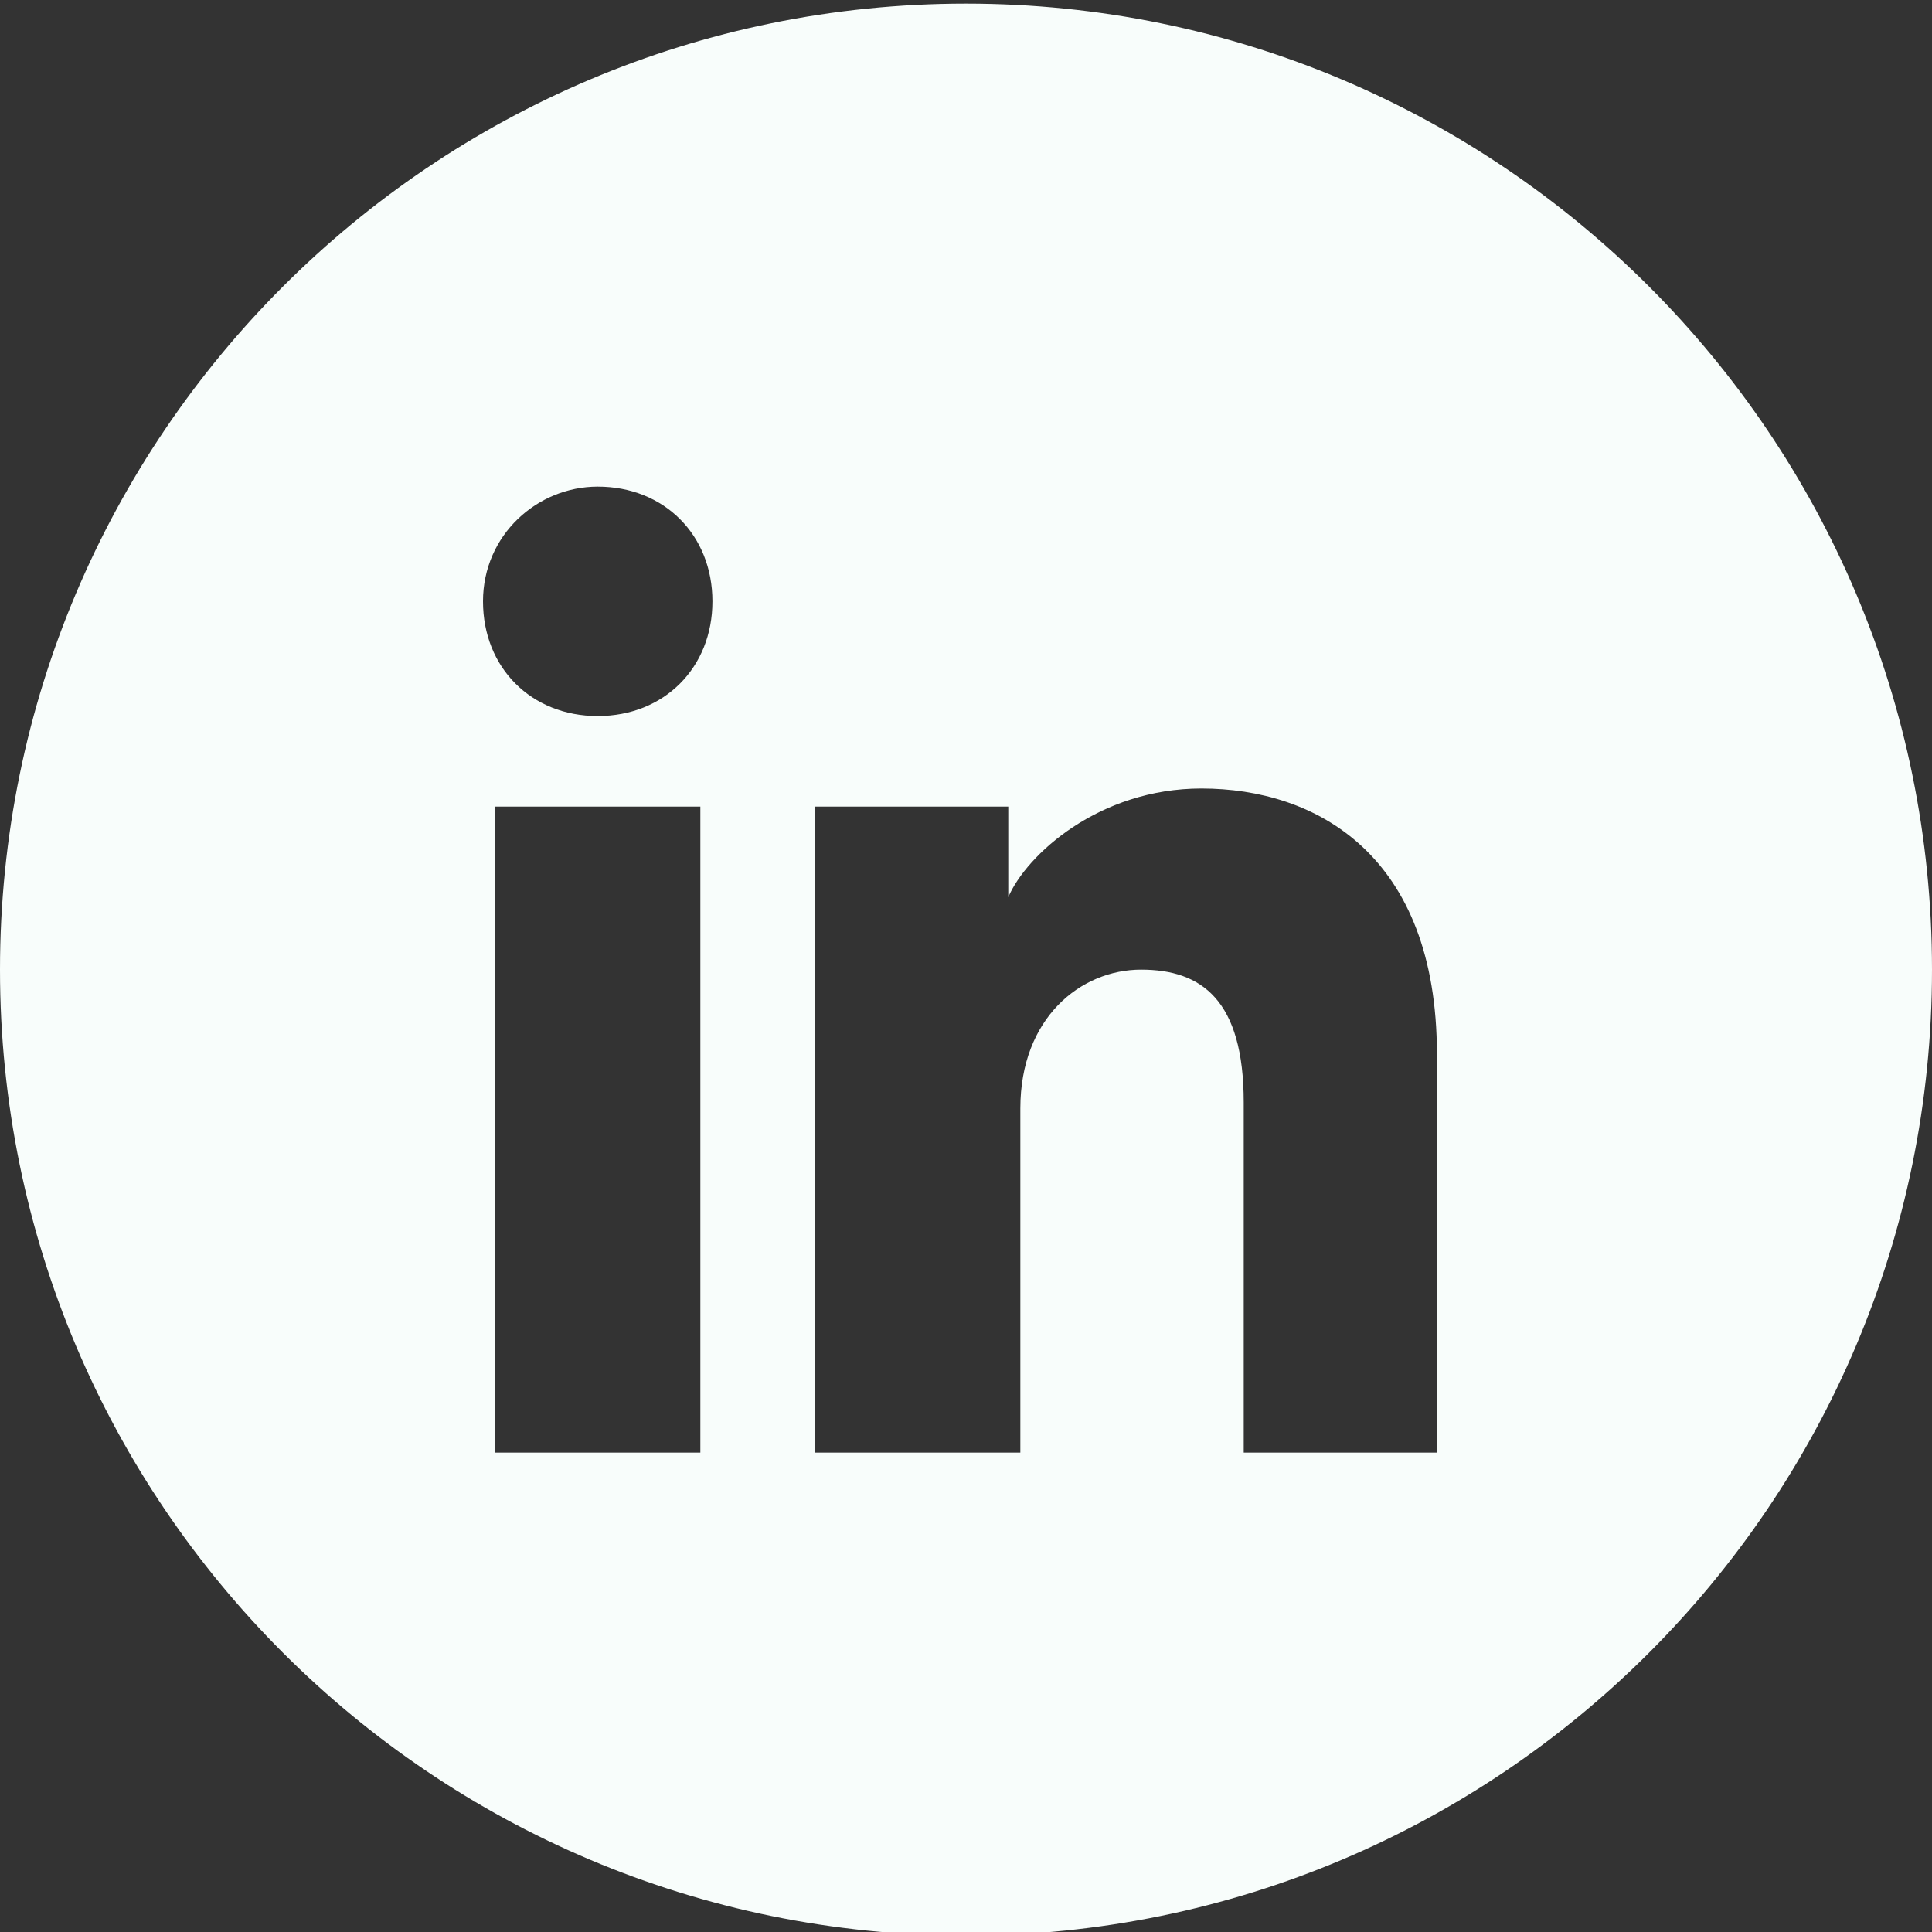
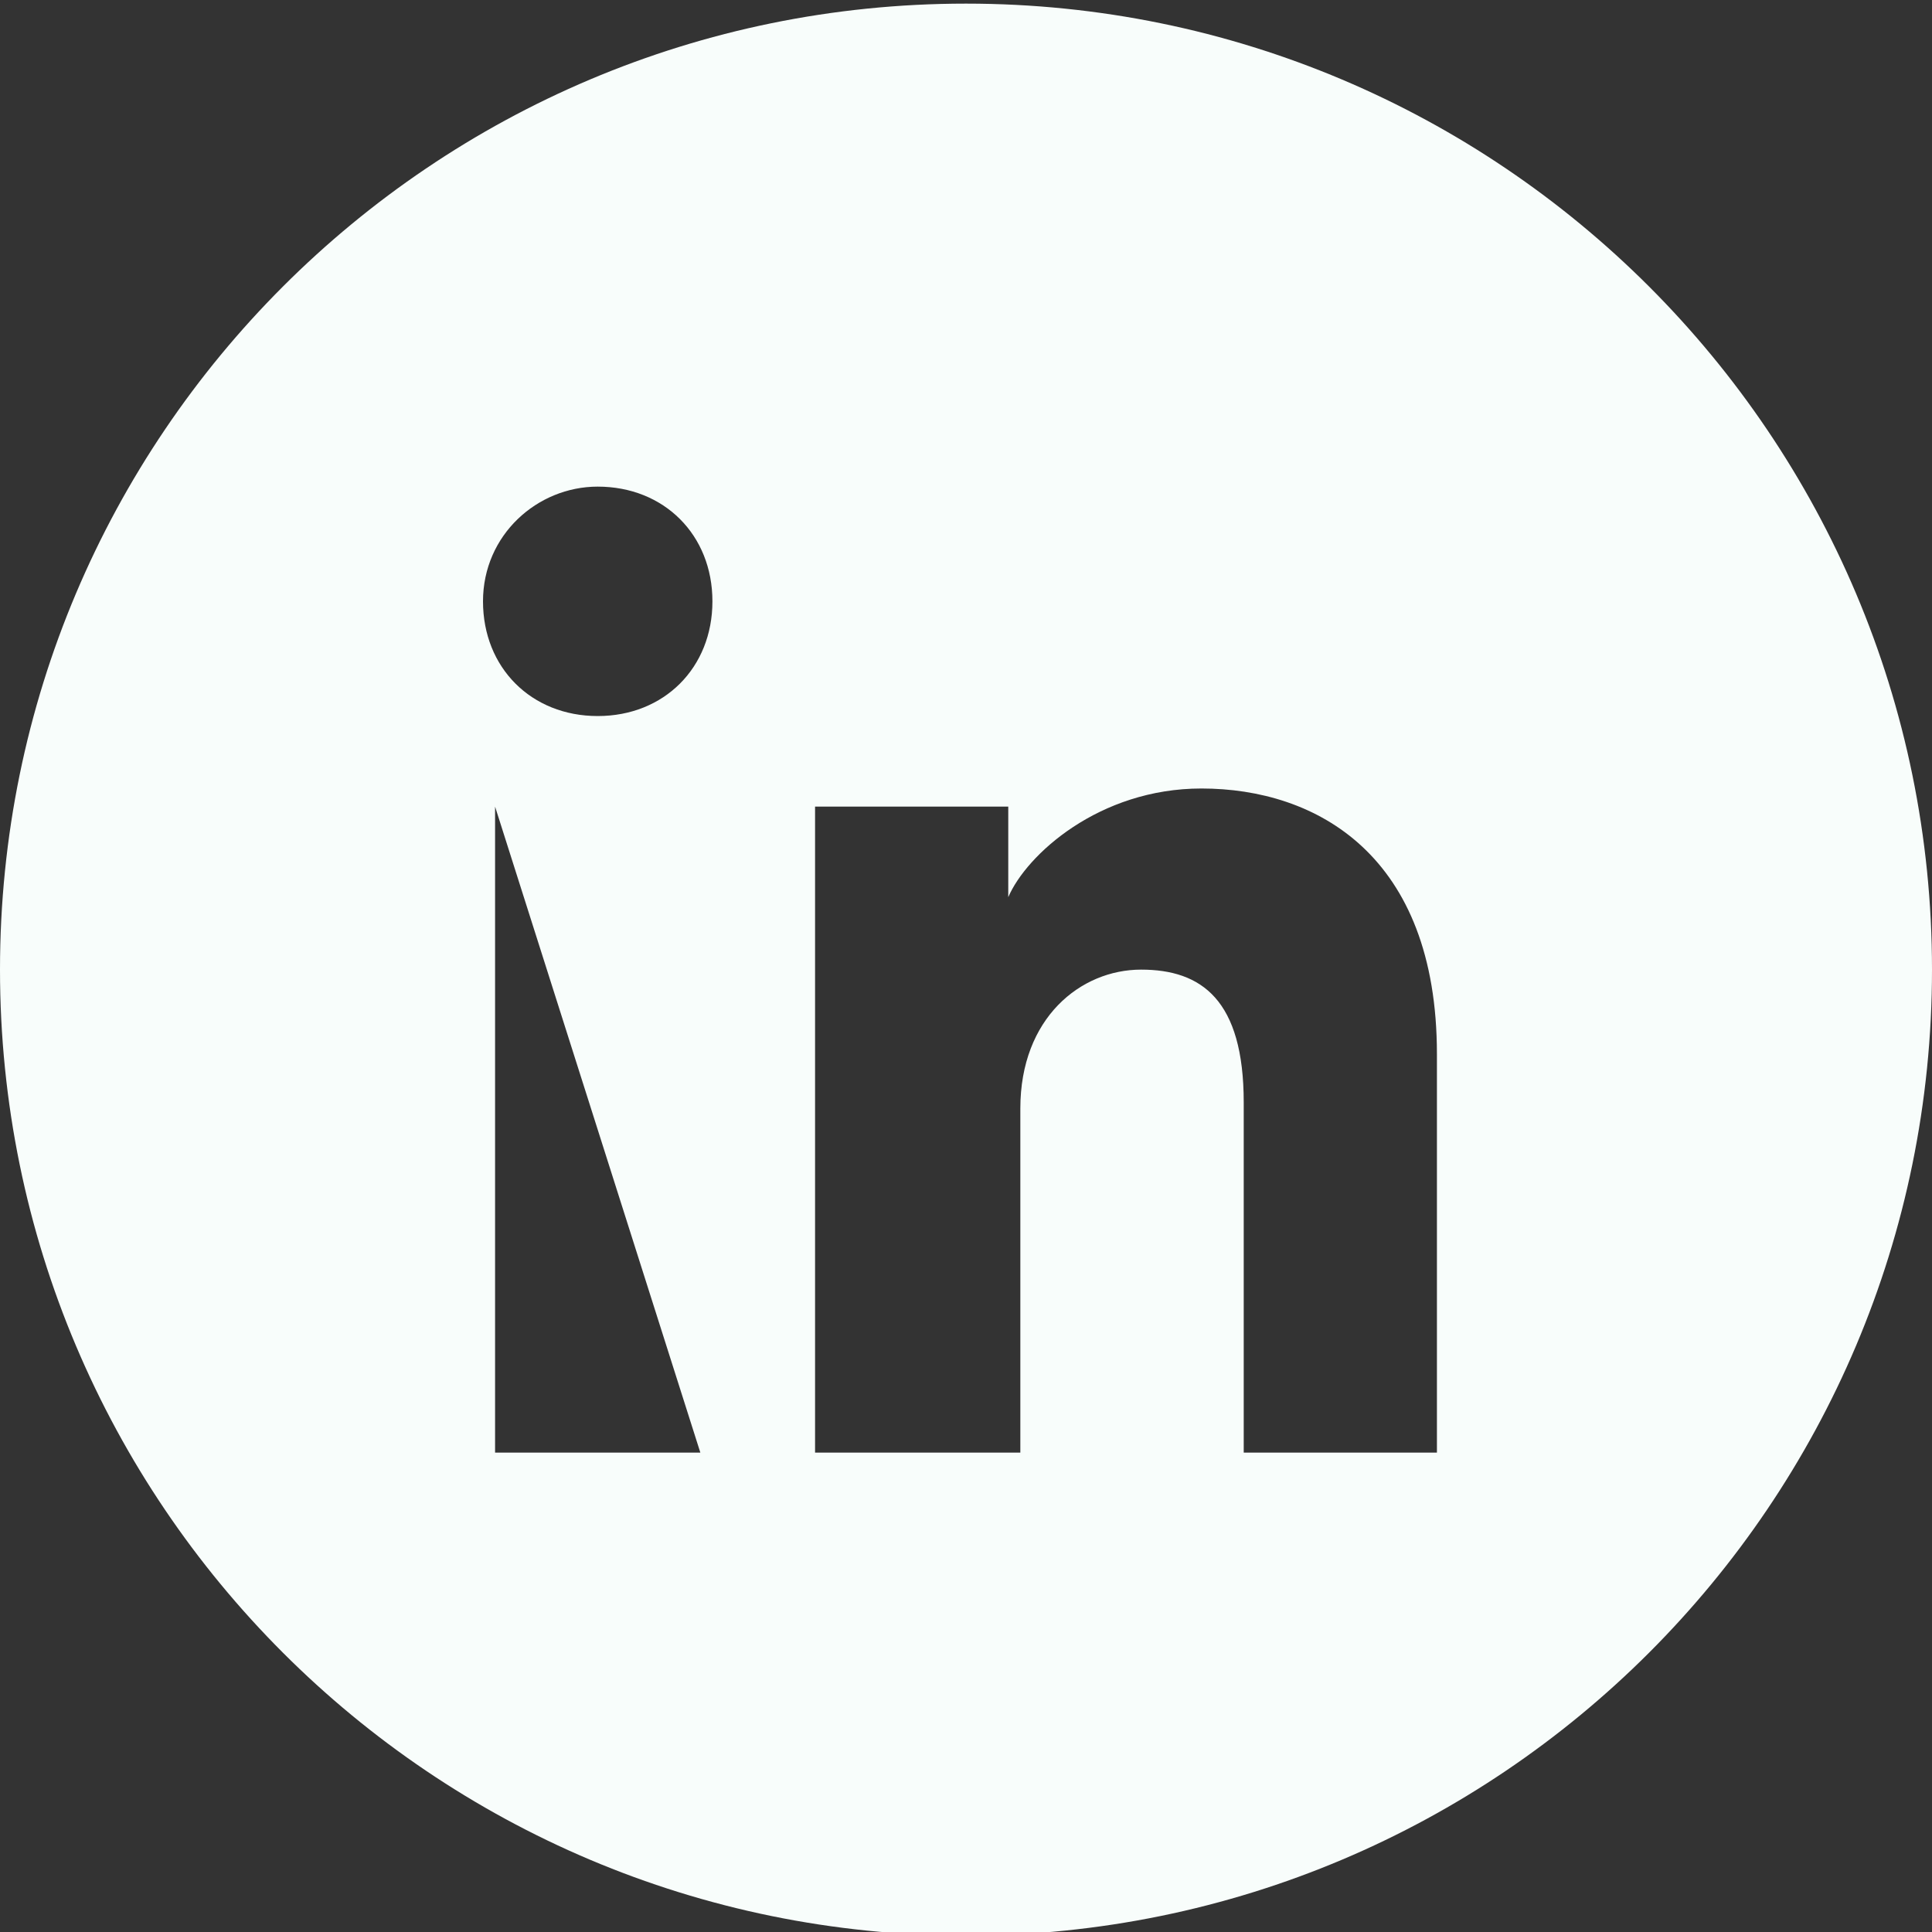
<svg xmlns="http://www.w3.org/2000/svg" width="32" height="32" viewBox="0 0 32 32">
  <rect x="0" y="0" width="32" height="32" fill="#333333" stroke="none" />
  <g>
    <g>
-       <path fill="#f8fdfb" d="M0 16.06c0-8.837 7.163-16 16-16s16 7.163 16 16-7.163 16-16 16-16-7.163-16-16zm8.2-2.7v10.7h3.4v-10.7zM8 9.96c0 1.1.8 1.9 1.9 1.9 1.1 0 1.9-.8 1.9-1.9 0-1.1-.8-1.9-1.9-1.9-1 0-1.9.8-1.9 1.9zm12.6 14.1h3.2v-6.6c0-3.3-2-4.4-3.9-4.4-1.7 0-2.9 1.1-3.2 1.8v-1.5h-3.2v10.7h3.4v-5.7c0-1.5 1-2.3 2-2.3s1.7.5 1.7 2.2z" />
+       <path fill="#f8fdfb" d="M0 16.06c0-8.837 7.163-16 16-16s16 7.163 16 16-7.163 16-16 16-16-7.163-16-16zm8.2-2.7v10.7h3.4zM8 9.96c0 1.1.8 1.9 1.9 1.9 1.1 0 1.9-.8 1.9-1.9 0-1.1-.8-1.9-1.9-1.9-1 0-1.9.8-1.9 1.9zm12.6 14.1h3.2v-6.6c0-3.3-2-4.4-3.9-4.4-1.7 0-2.9 1.1-3.2 1.8v-1.5h-3.2v10.7h3.4v-5.7c0-1.5 1-2.3 2-2.3s1.7.5 1.7 2.2z" />
    </g>
  </g>
</svg>